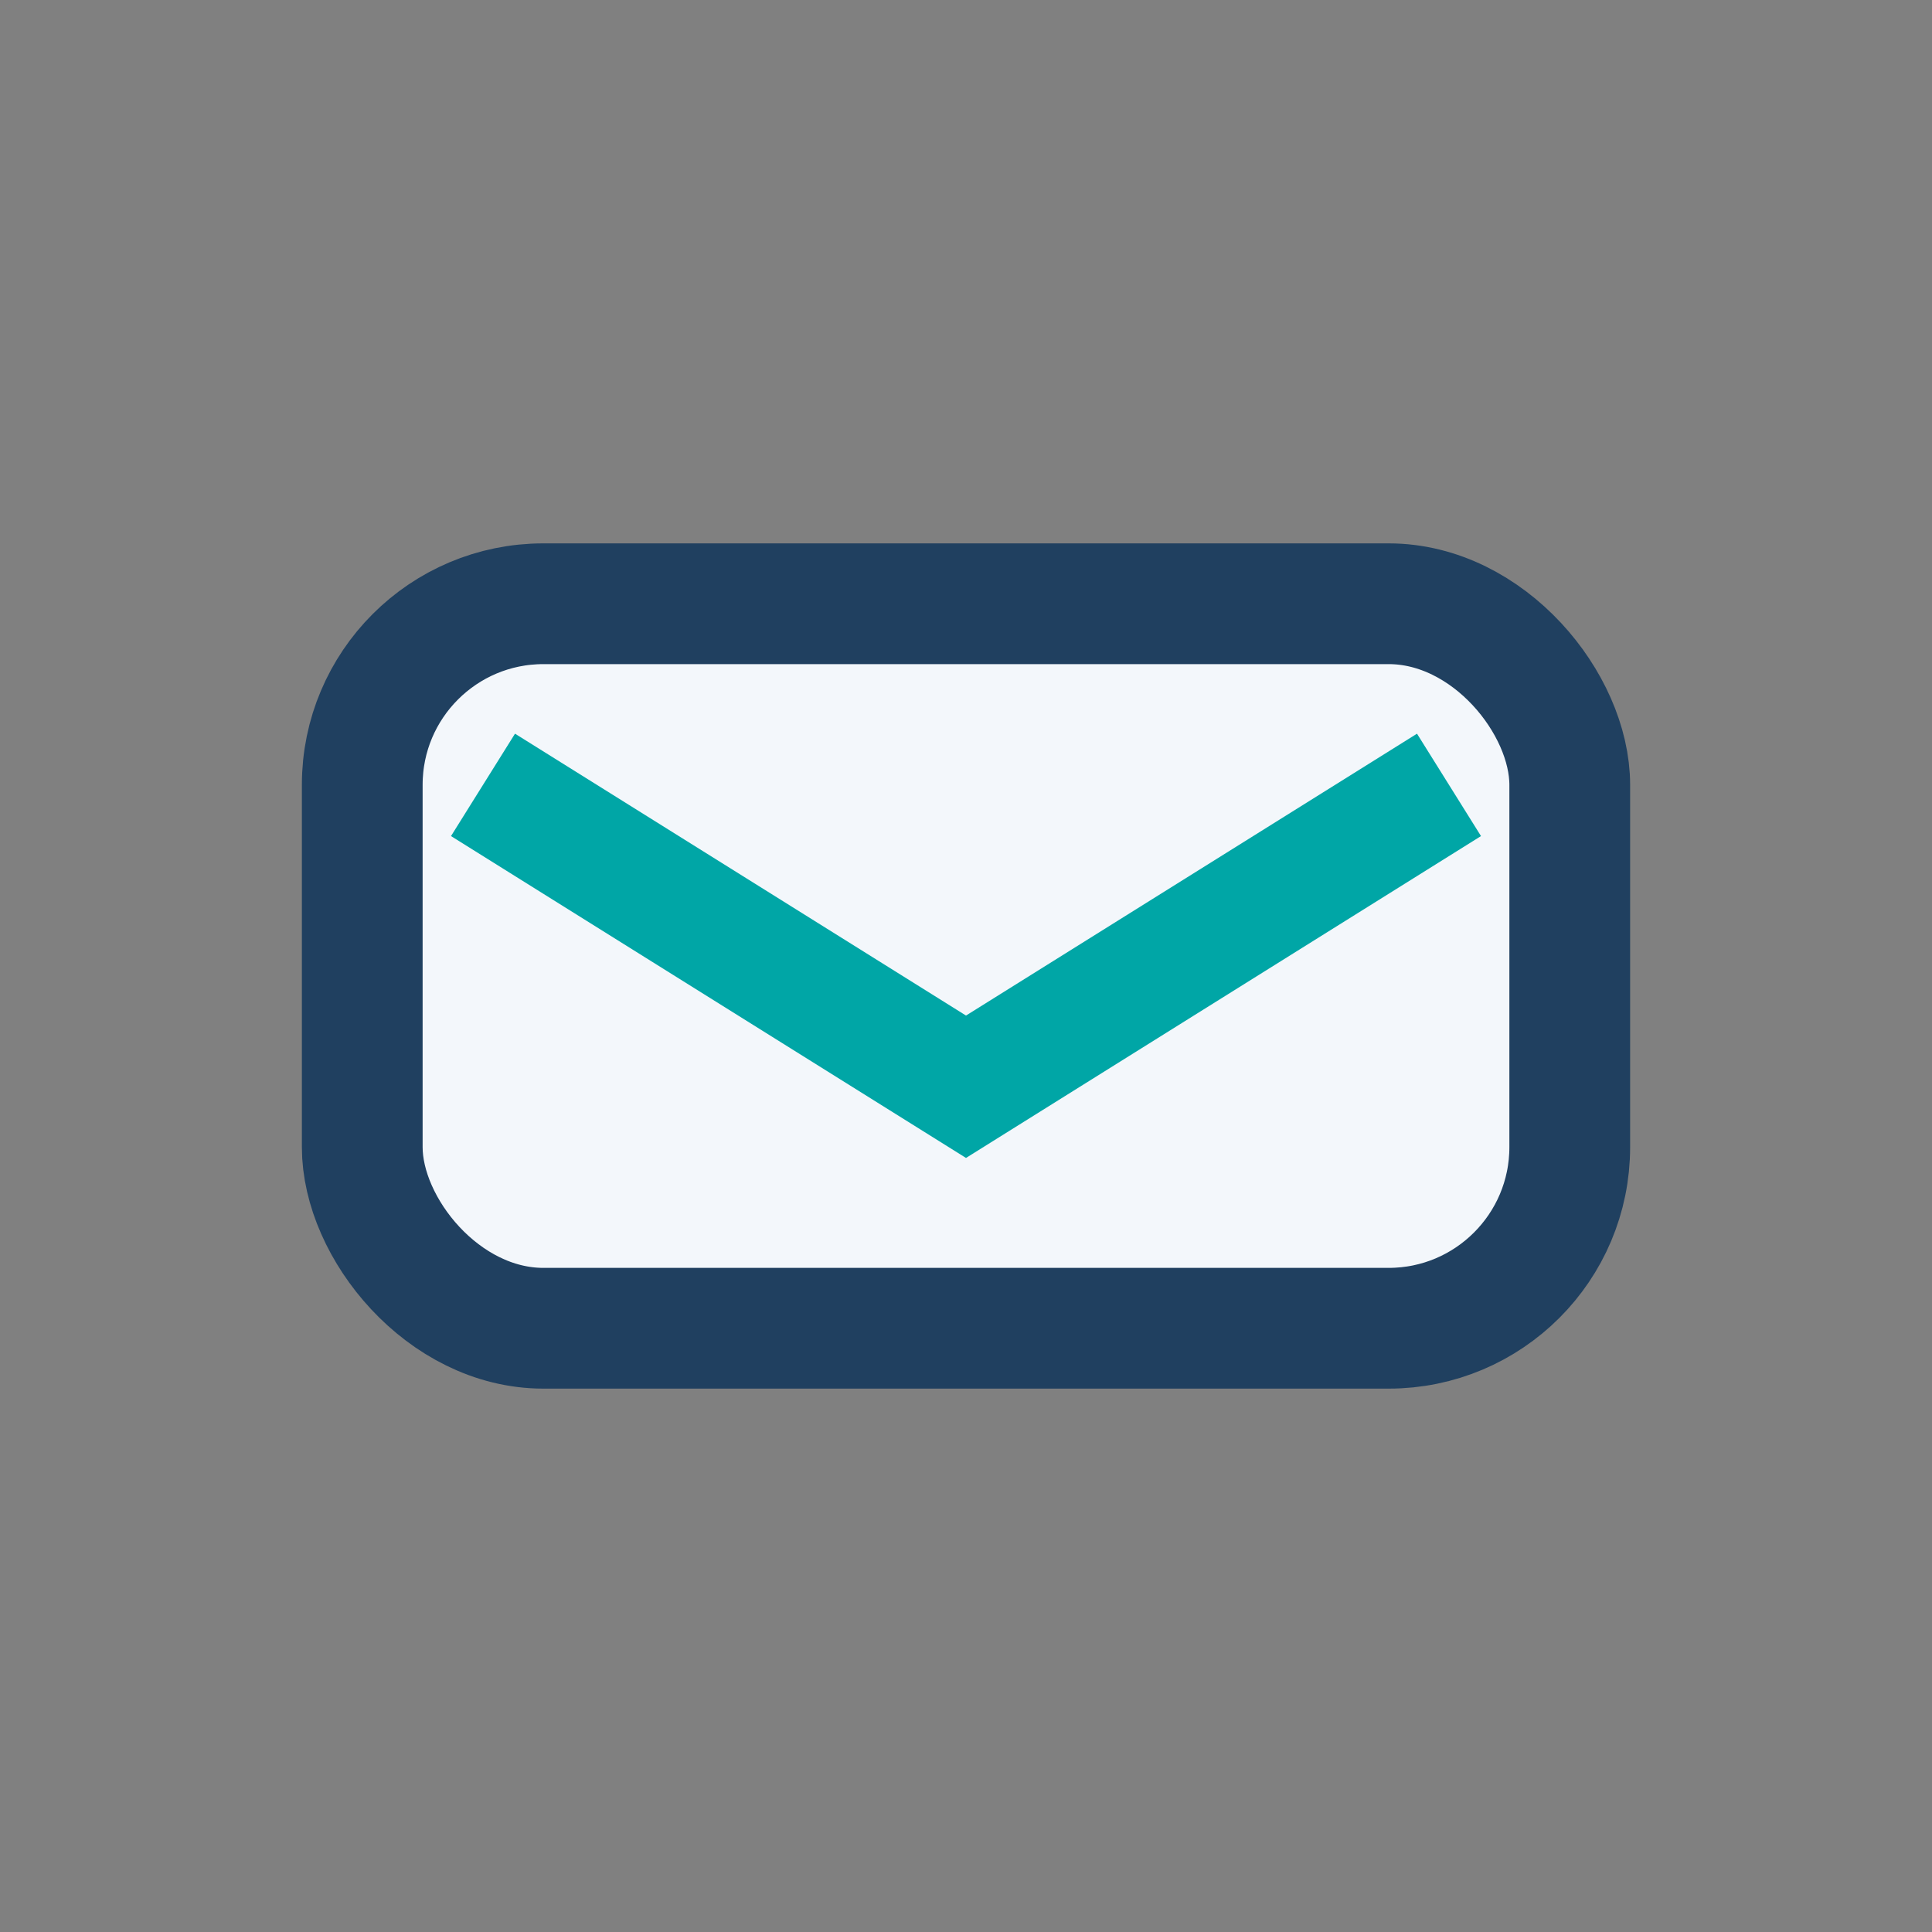
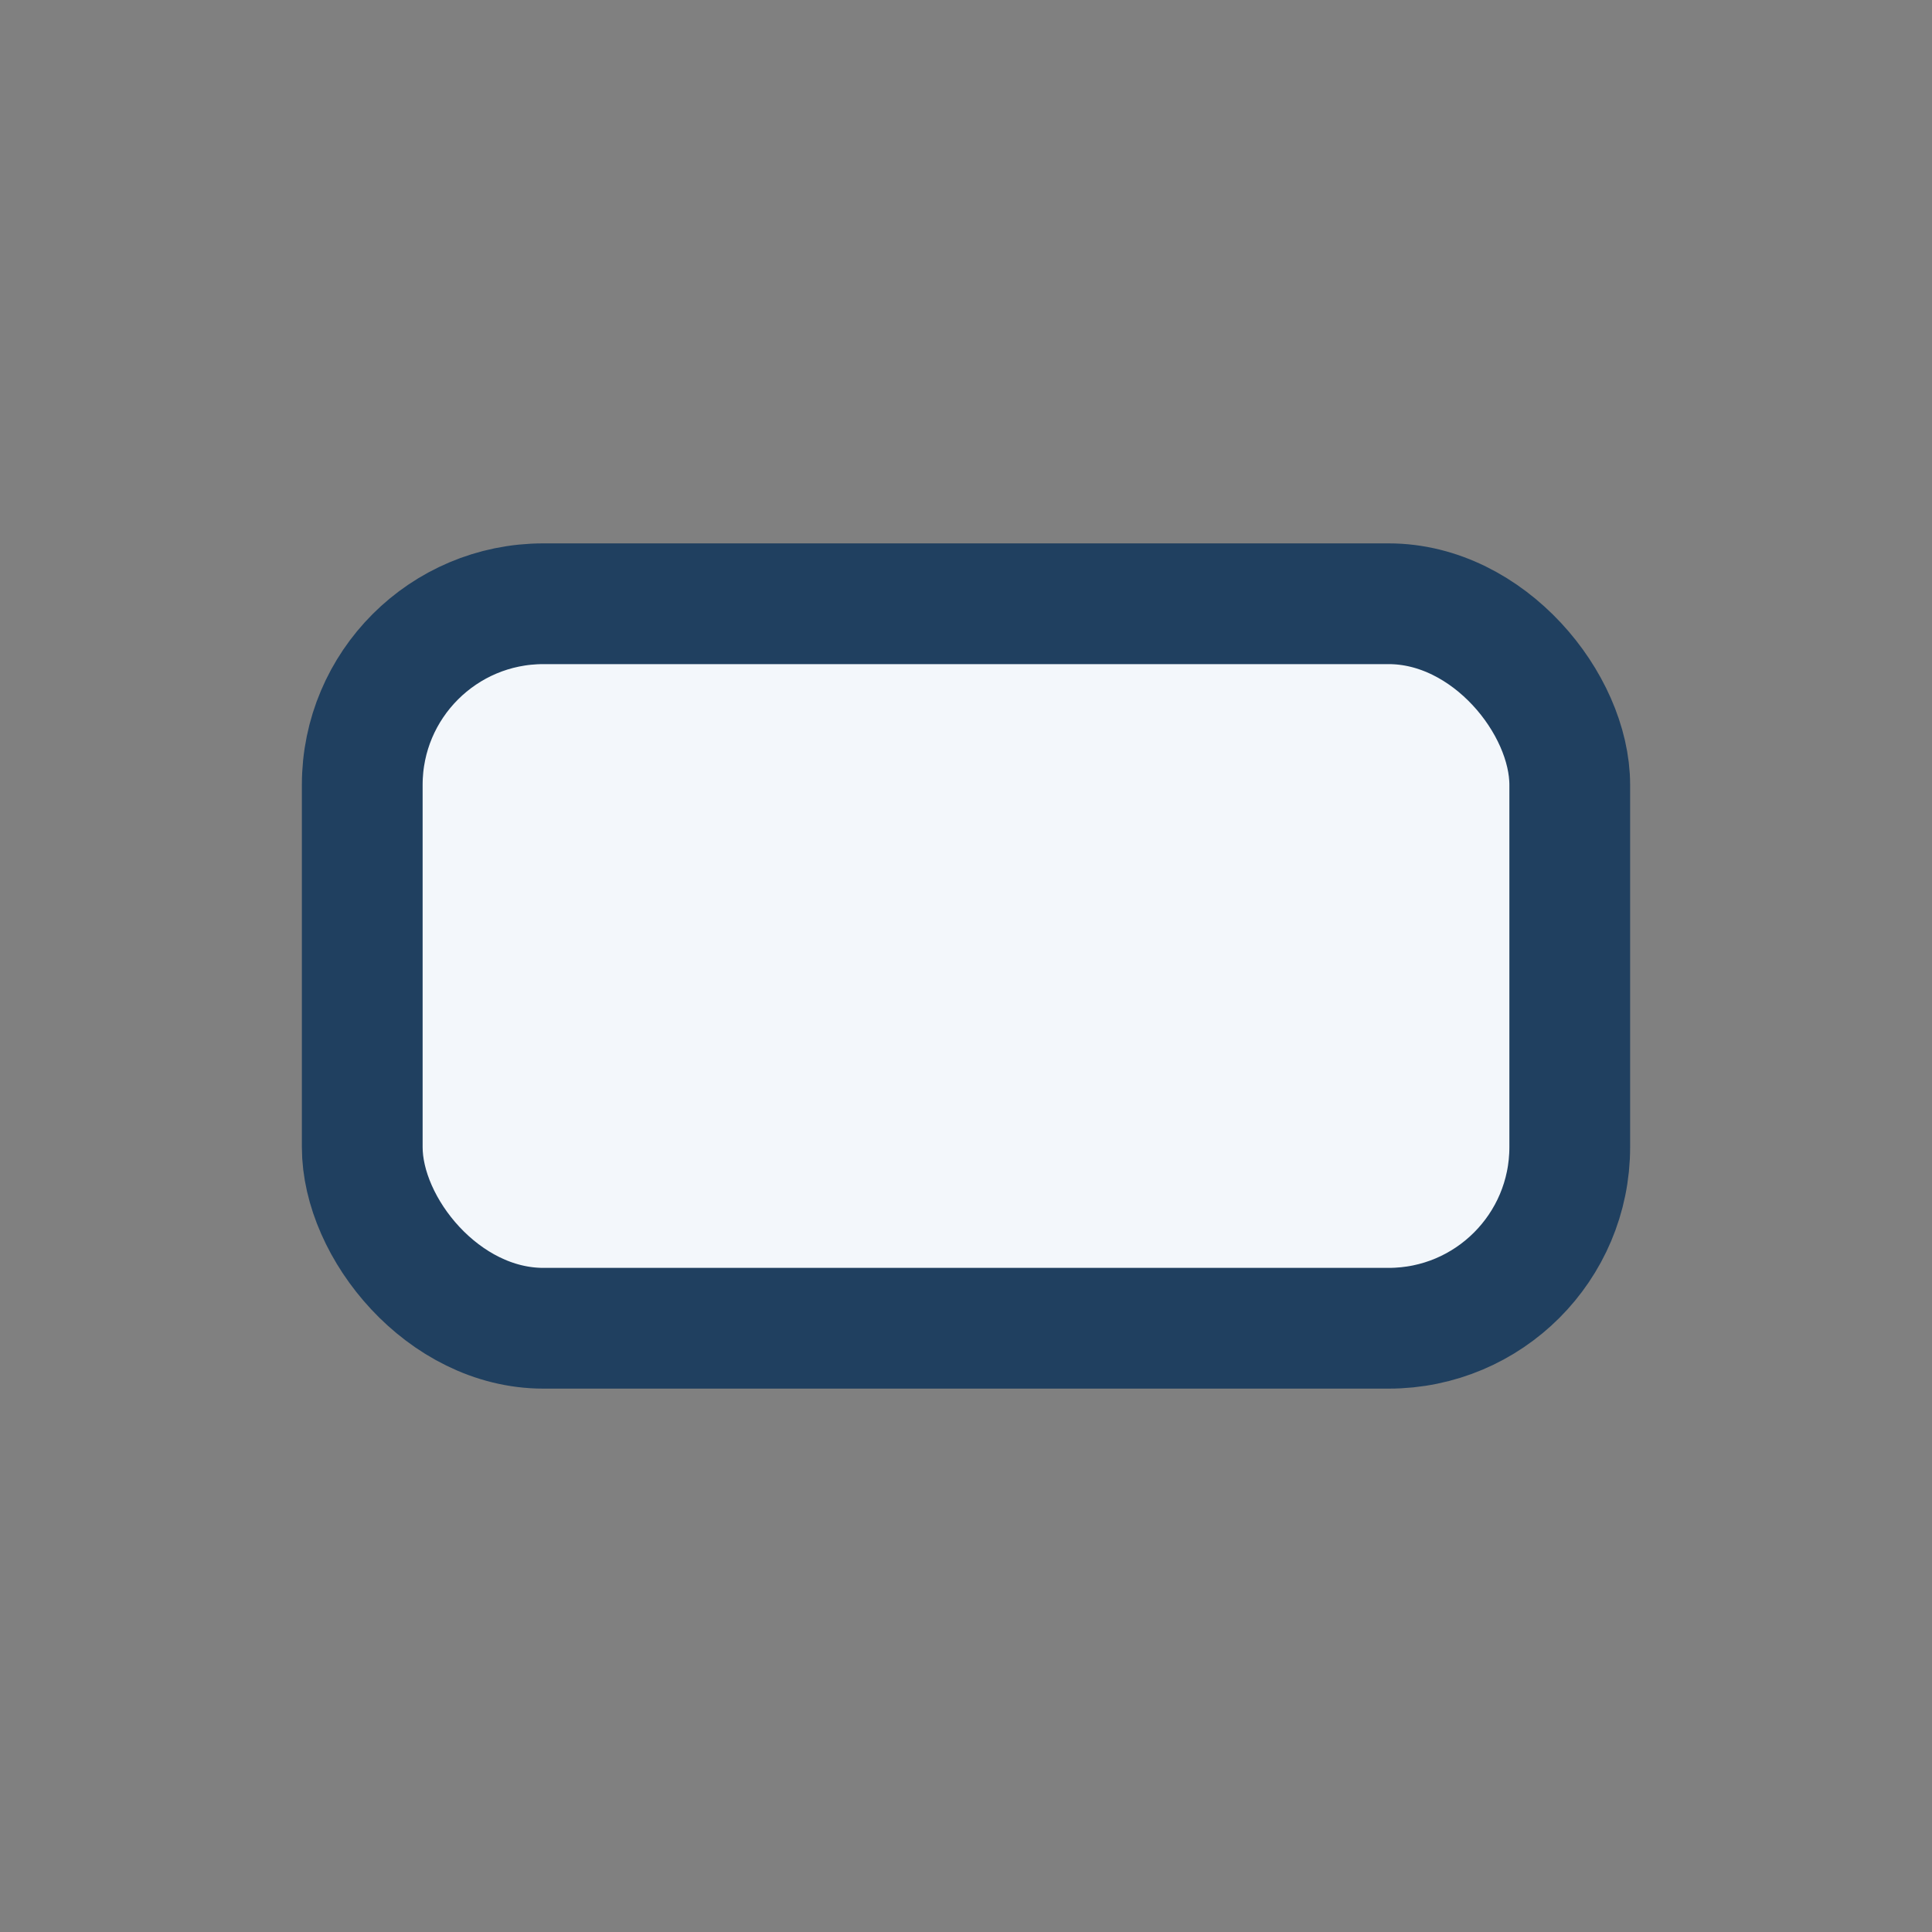
<svg xmlns="http://www.w3.org/2000/svg" width="32" height="32" viewBox="0 0 32 32">
  <rect x="0" y="0" width="32" height="32" fill="#808080" stroke="none" />
  <rect x="6" y="10" width="20" height="12" rx="3" fill="#F3F7FB" stroke="#204060" stroke-width="2" />
-   <path d="M8 13l8 5 8-5" stroke="#00A6A6" stroke-width="2" fill="none" />
</svg>